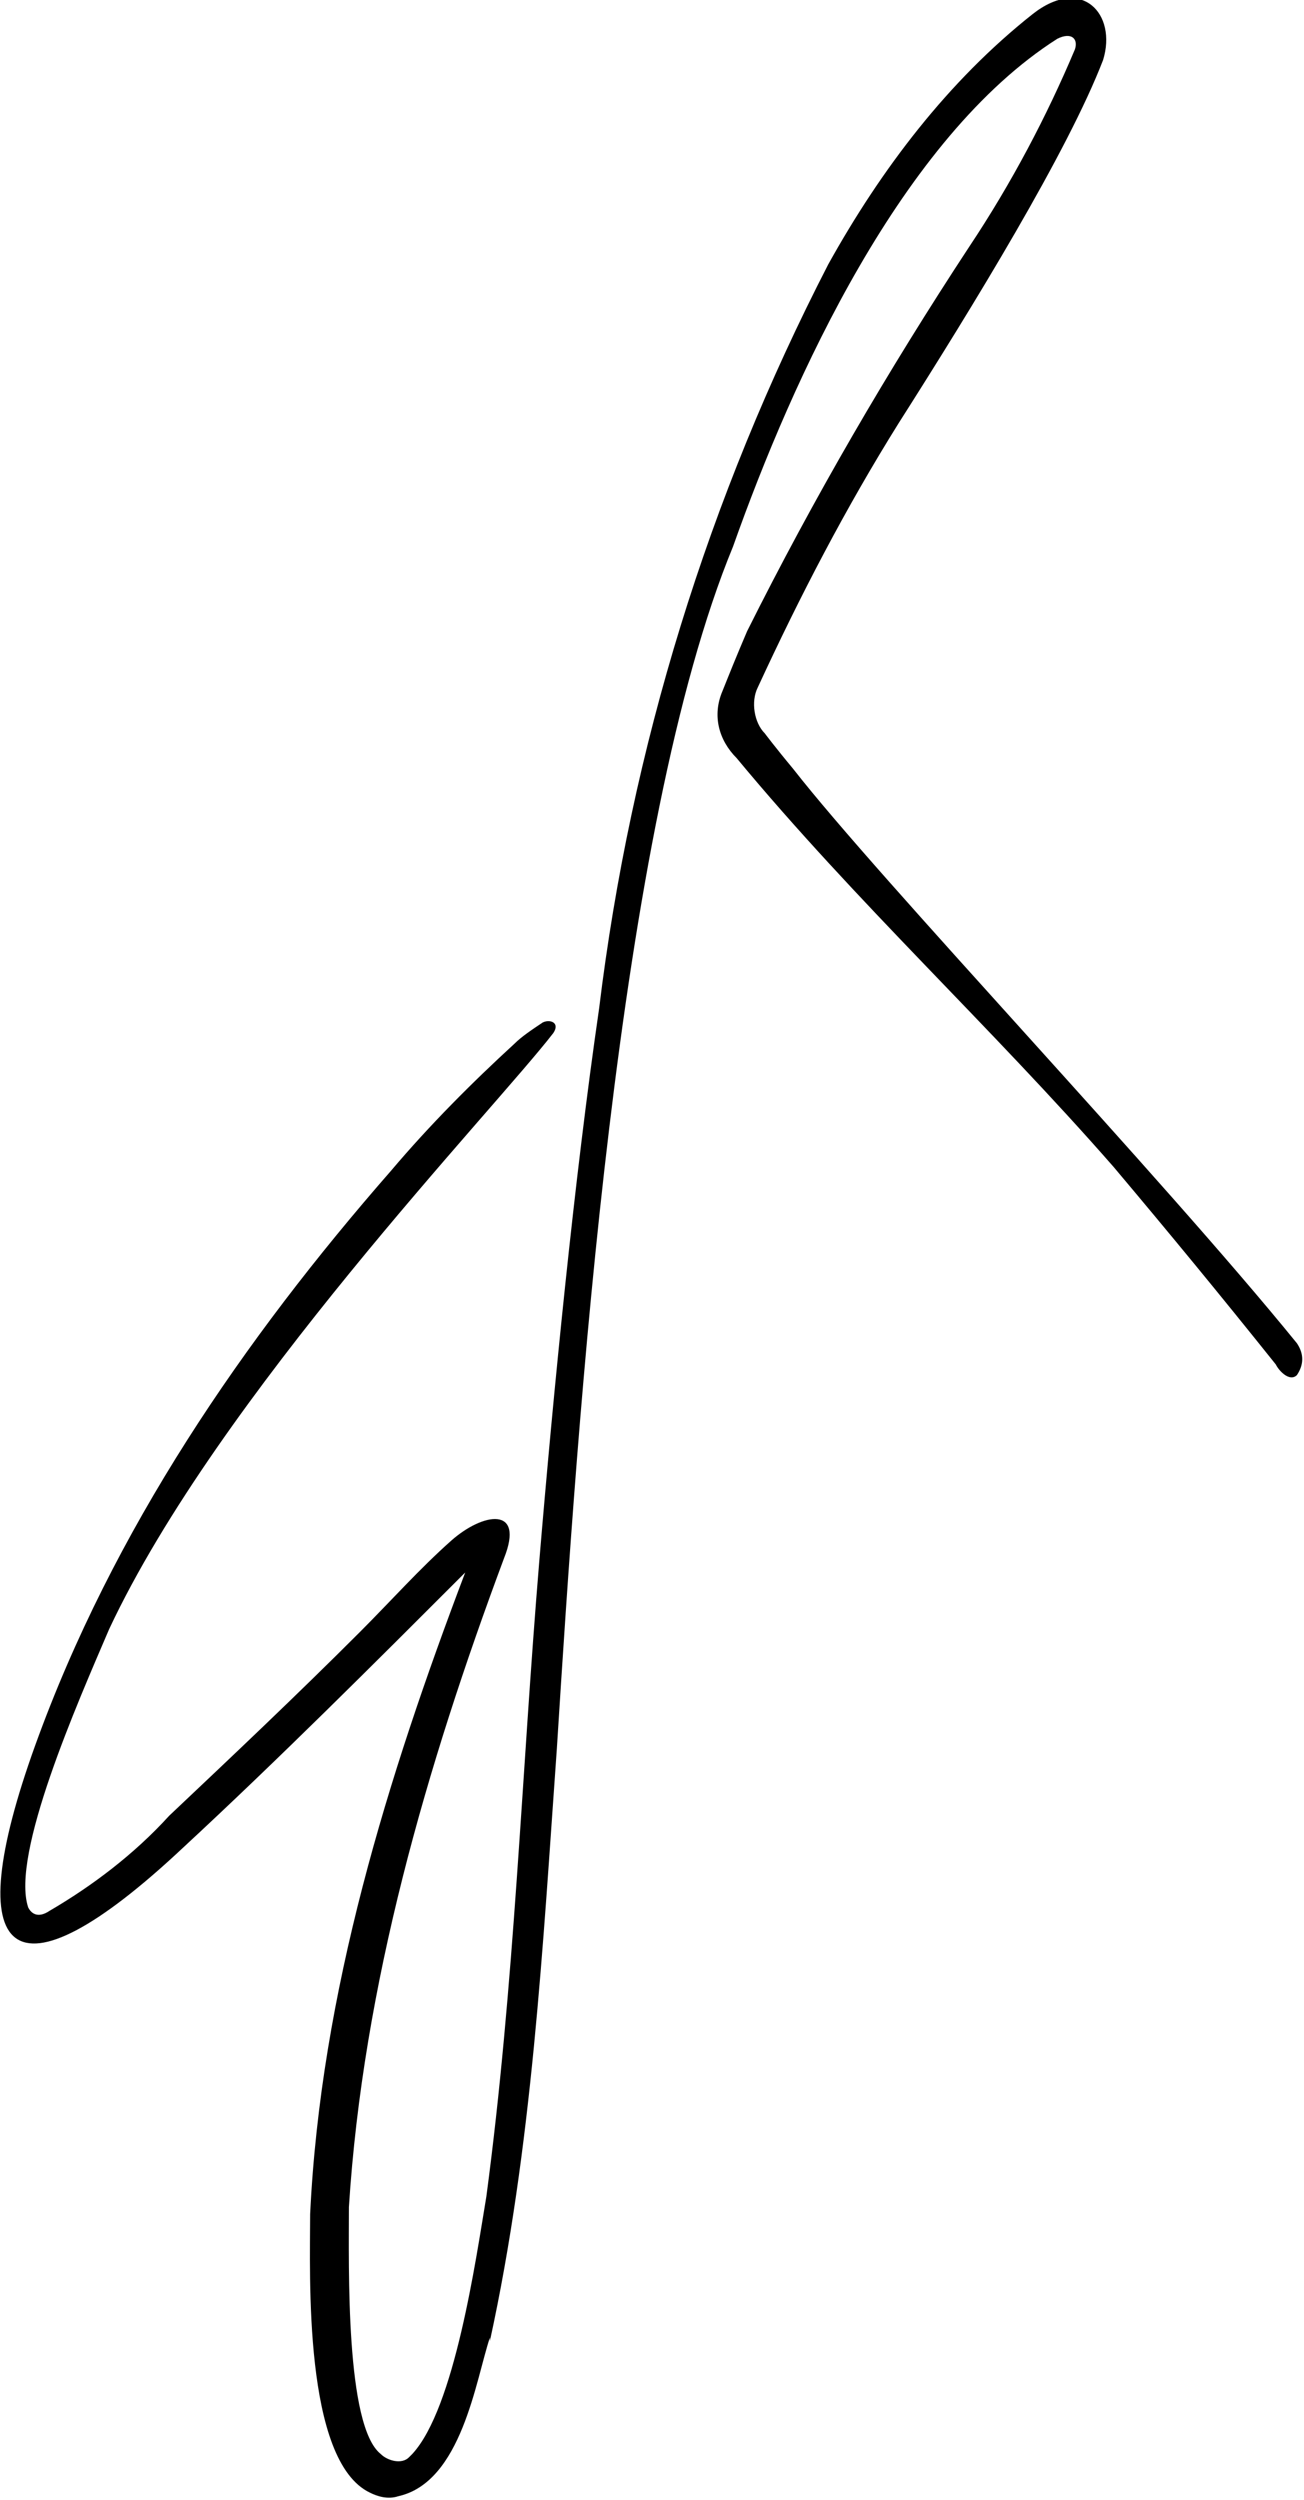
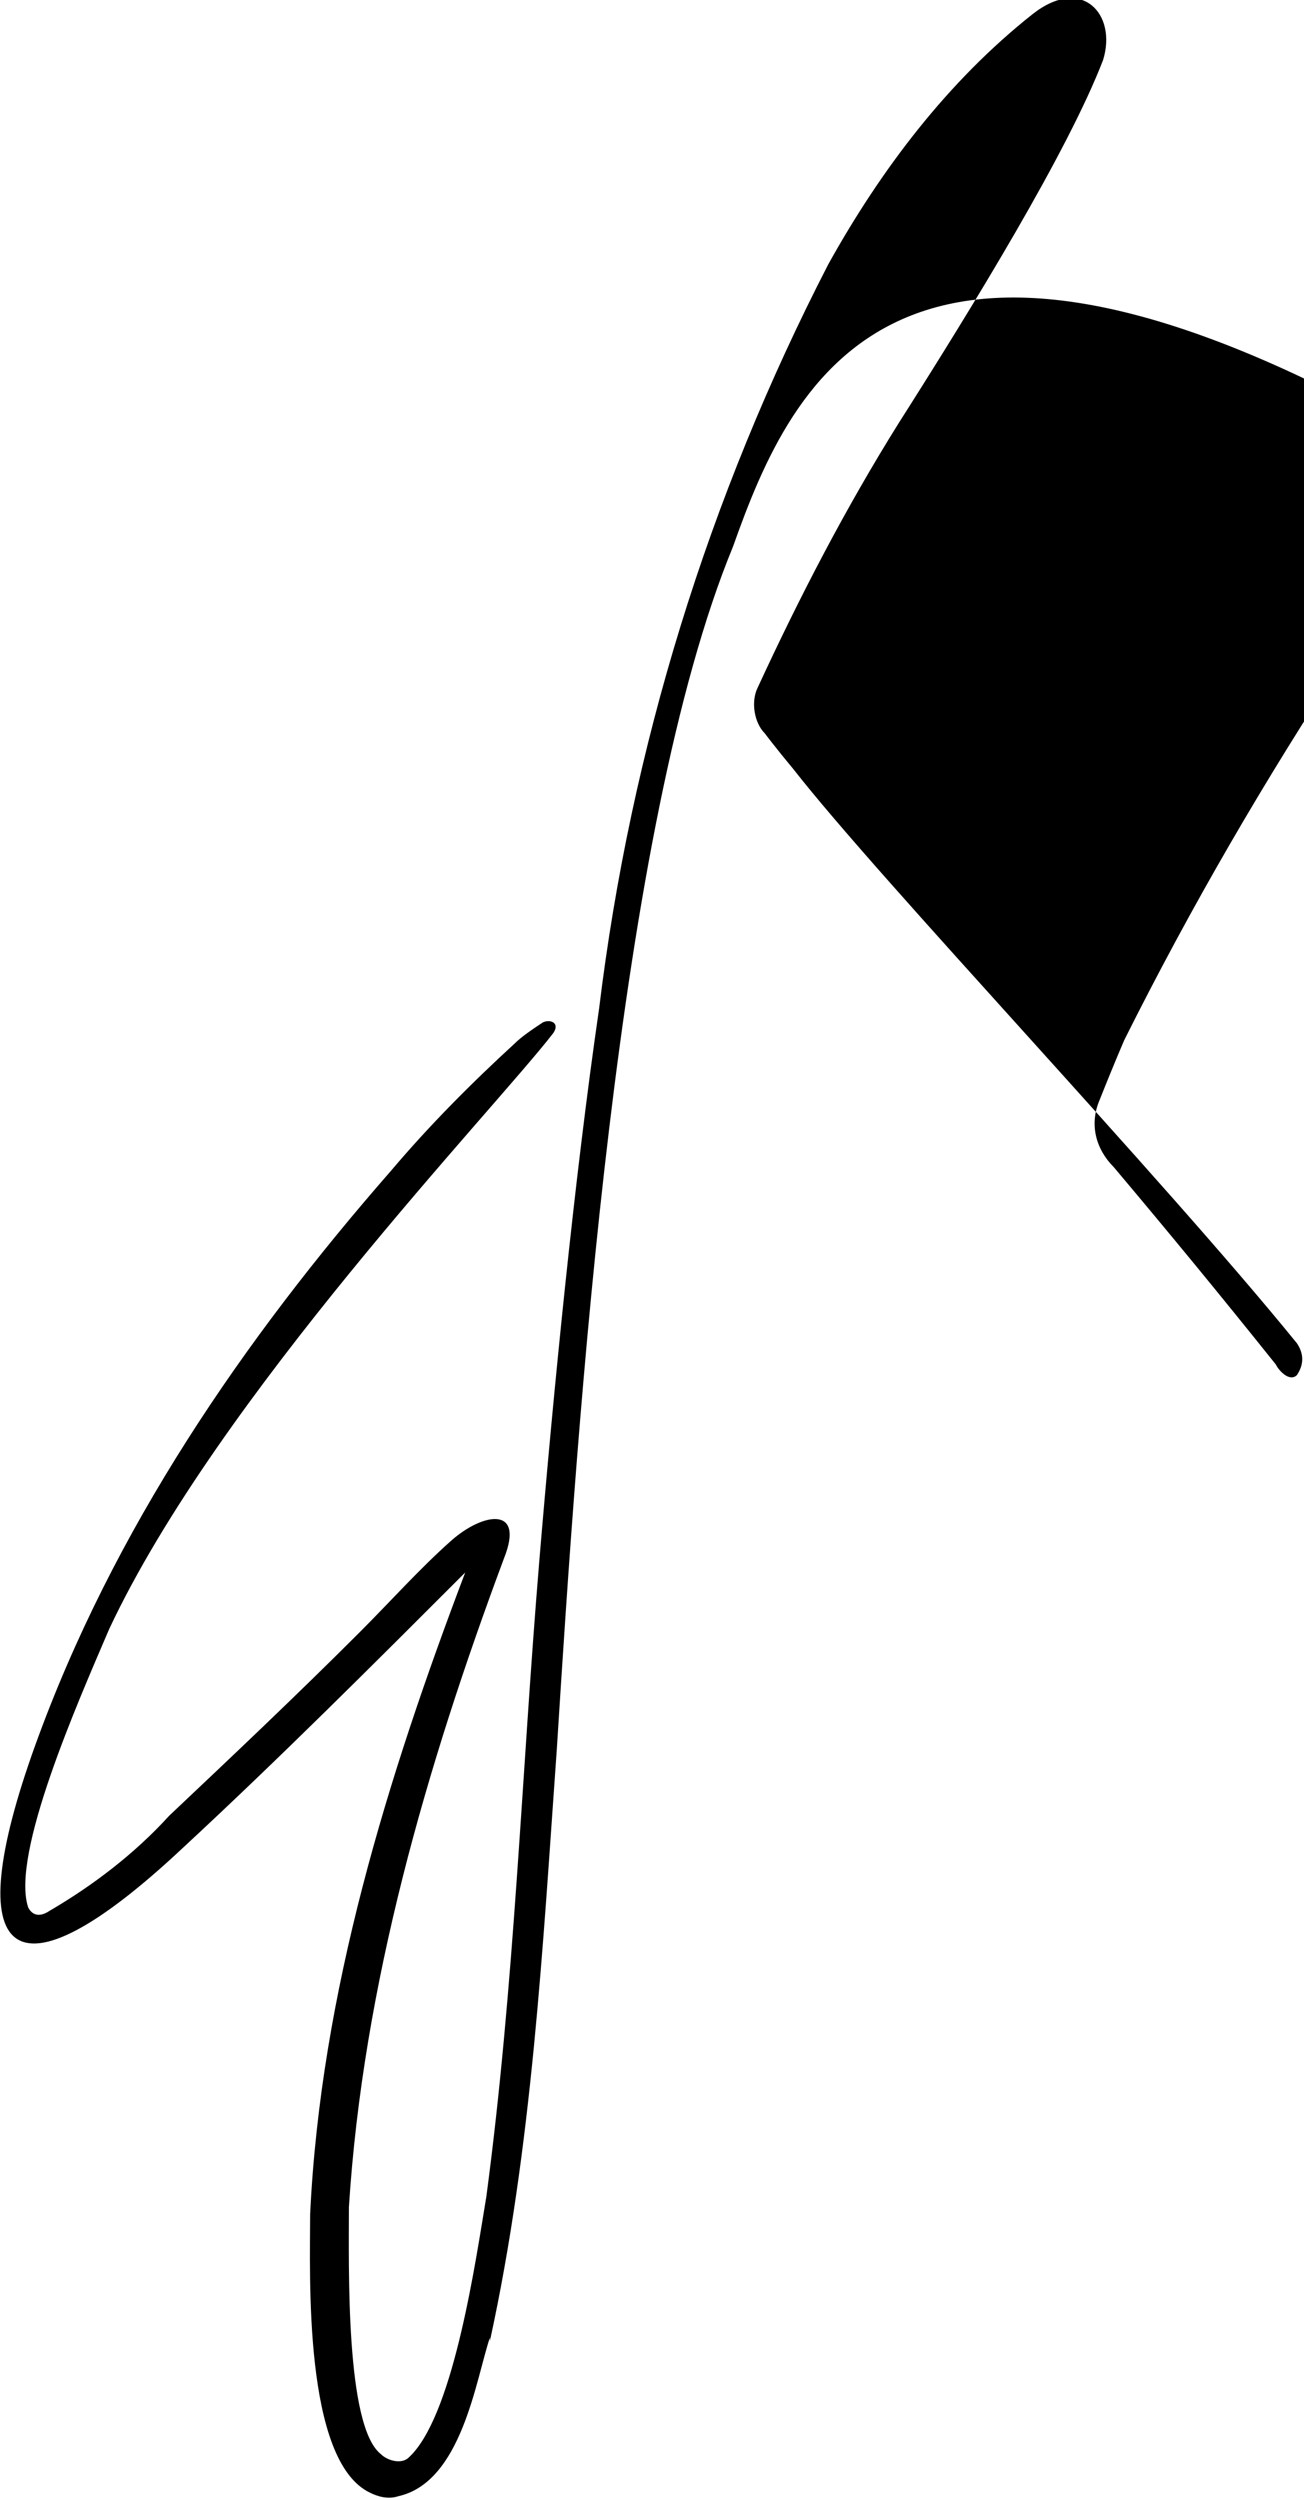
<svg xmlns="http://www.w3.org/2000/svg" version="1.1" id="Layer_1" x="0px" y="0px" viewBox="0 0 37 70.9" style="enable-background:new 0 0 37 70.9;" xml:space="preserve">
  <title>Asset 4</title>
  <g id="Layer_2_1_">
    <g id="Layer_1-2">
-       <path d="M20.8,15.5c-3.3,8-4.4,24.6-5,34.1c-0.4,5.6-0.7,11.3-1.9,16.8v-0.1c-0.4,1.2-0.8,4.1-2.6,4.5c-0.3,0.1-0.6,0-0.8-0.1    c-1.9-0.9-1.7-6.2-1.7-7.9c0.3-6.3,2.2-12.4,4.4-18.2l0,0c-2.6,2.6-5.3,5.3-8,7.8C0.3,57-1.2,55.6,1,49.5S6.9,38,11.1,33.2    c1.1-1.3,2.3-2.5,3.5-3.6c0.2-0.2,0.5-0.4,0.8-0.6c0.2-0.1,0.5,0,0.3,0.3C14,31.5,6.2,39.6,3.1,46.2c-0.9,2.1-2.8,6.4-2.3,7.9    c0.1,0.2,0.3,0.3,0.6,0.1c1.2-0.7,2.4-1.6,3.4-2.7c1.8-1.7,3.6-3.4,5.4-5.2c0.9-0.9,1.7-1.8,2.6-2.6s2.1-1,1.5,0.5    c-2.2,5.9-4,12.1-4.4,18.4c0,1.7-0.1,6.2,0.9,7c0.2,0.2,0.6,0.3,0.8,0.1c0,0,0,0,0.1-0.1c1.2-1.3,1.8-5.5,2.1-7.3    c0.8-6,1-12,1.5-18c0.4-4.8,1-10.9,1.7-15.7c0.9-7.4,3.1-14.5,6.5-21.1c1.5-2.7,3.4-5.2,5.8-7.1c1.4-1.1,2.4,0,2,1.3    c-1,2.6-3.7,7-5.8,10.3c-1.5,2.4-2.8,4.9-4,7.5c-0.2,0.4-0.1,1,0.2,1.3c0,0,0.3,0.4,0.8,1C25,25,32.9,33.3,36.8,38.1    c0.2,0.3,0.2,0.6,0,0.9c-0.2,0.2-0.5-0.1-0.6-0.3c-1.6-2-3-3.7-4.6-5.6c-3.5-4-7.3-7.5-10.7-11.6c-0.5-0.5-0.7-1.2-0.4-1.9    c0.2-0.5,0.4-1,0.7-1.7c1.9-3.8,4-7.4,6.3-10.9c1.2-1.8,2.2-3.7,3-5.6c0.1-0.3-0.1-0.5-0.5-0.3C25.6,3.9,22.5,10.7,20.8,15.5z" />
+       <path d="M20.8,15.5c-3.3,8-4.4,24.6-5,34.1c-0.4,5.6-0.7,11.3-1.9,16.8v-0.1c-0.4,1.2-0.8,4.1-2.6,4.5c-0.3,0.1-0.6,0-0.8-0.1    c-1.9-0.9-1.7-6.2-1.7-7.9c0.3-6.3,2.2-12.4,4.4-18.2l0,0c-2.6,2.6-5.3,5.3-8,7.8C0.3,57-1.2,55.6,1,49.5S6.9,38,11.1,33.2    c1.1-1.3,2.3-2.5,3.5-3.6c0.2-0.2,0.5-0.4,0.8-0.6c0.2-0.1,0.5,0,0.3,0.3C14,31.5,6.2,39.6,3.1,46.2c-0.9,2.1-2.8,6.4-2.3,7.9    c0.1,0.2,0.3,0.3,0.6,0.1c1.2-0.7,2.4-1.6,3.4-2.7c1.8-1.7,3.6-3.4,5.4-5.2c0.9-0.9,1.7-1.8,2.6-2.6s2.1-1,1.5,0.5    c-2.2,5.9-4,12.1-4.4,18.4c0,1.7-0.1,6.2,0.9,7c0.2,0.2,0.6,0.3,0.8,0.1c0,0,0,0,0.1-0.1c1.2-1.3,1.8-5.5,2.1-7.3    c0.8-6,1-12,1.5-18c0.4-4.8,1-10.9,1.7-15.7c0.9-7.4,3.1-14.5,6.5-21.1c1.5-2.7,3.4-5.2,5.8-7.1c1.4-1.1,2.4,0,2,1.3    c-1,2.6-3.7,7-5.8,10.3c-1.5,2.4-2.8,4.9-4,7.5c-0.2,0.4-0.1,1,0.2,1.3c0,0,0.3,0.4,0.8,1C25,25,32.9,33.3,36.8,38.1    c0.2,0.3,0.2,0.6,0,0.9c-0.2,0.2-0.5-0.1-0.6-0.3c-1.6-2-3-3.7-4.6-5.6c-0.5-0.5-0.7-1.2-0.4-1.9    c0.2-0.5,0.4-1,0.7-1.7c1.9-3.8,4-7.4,6.3-10.9c1.2-1.8,2.2-3.7,3-5.6c0.1-0.3-0.1-0.5-0.5-0.3C25.6,3.9,22.5,10.7,20.8,15.5z" />
    </g>
  </g>
</svg>